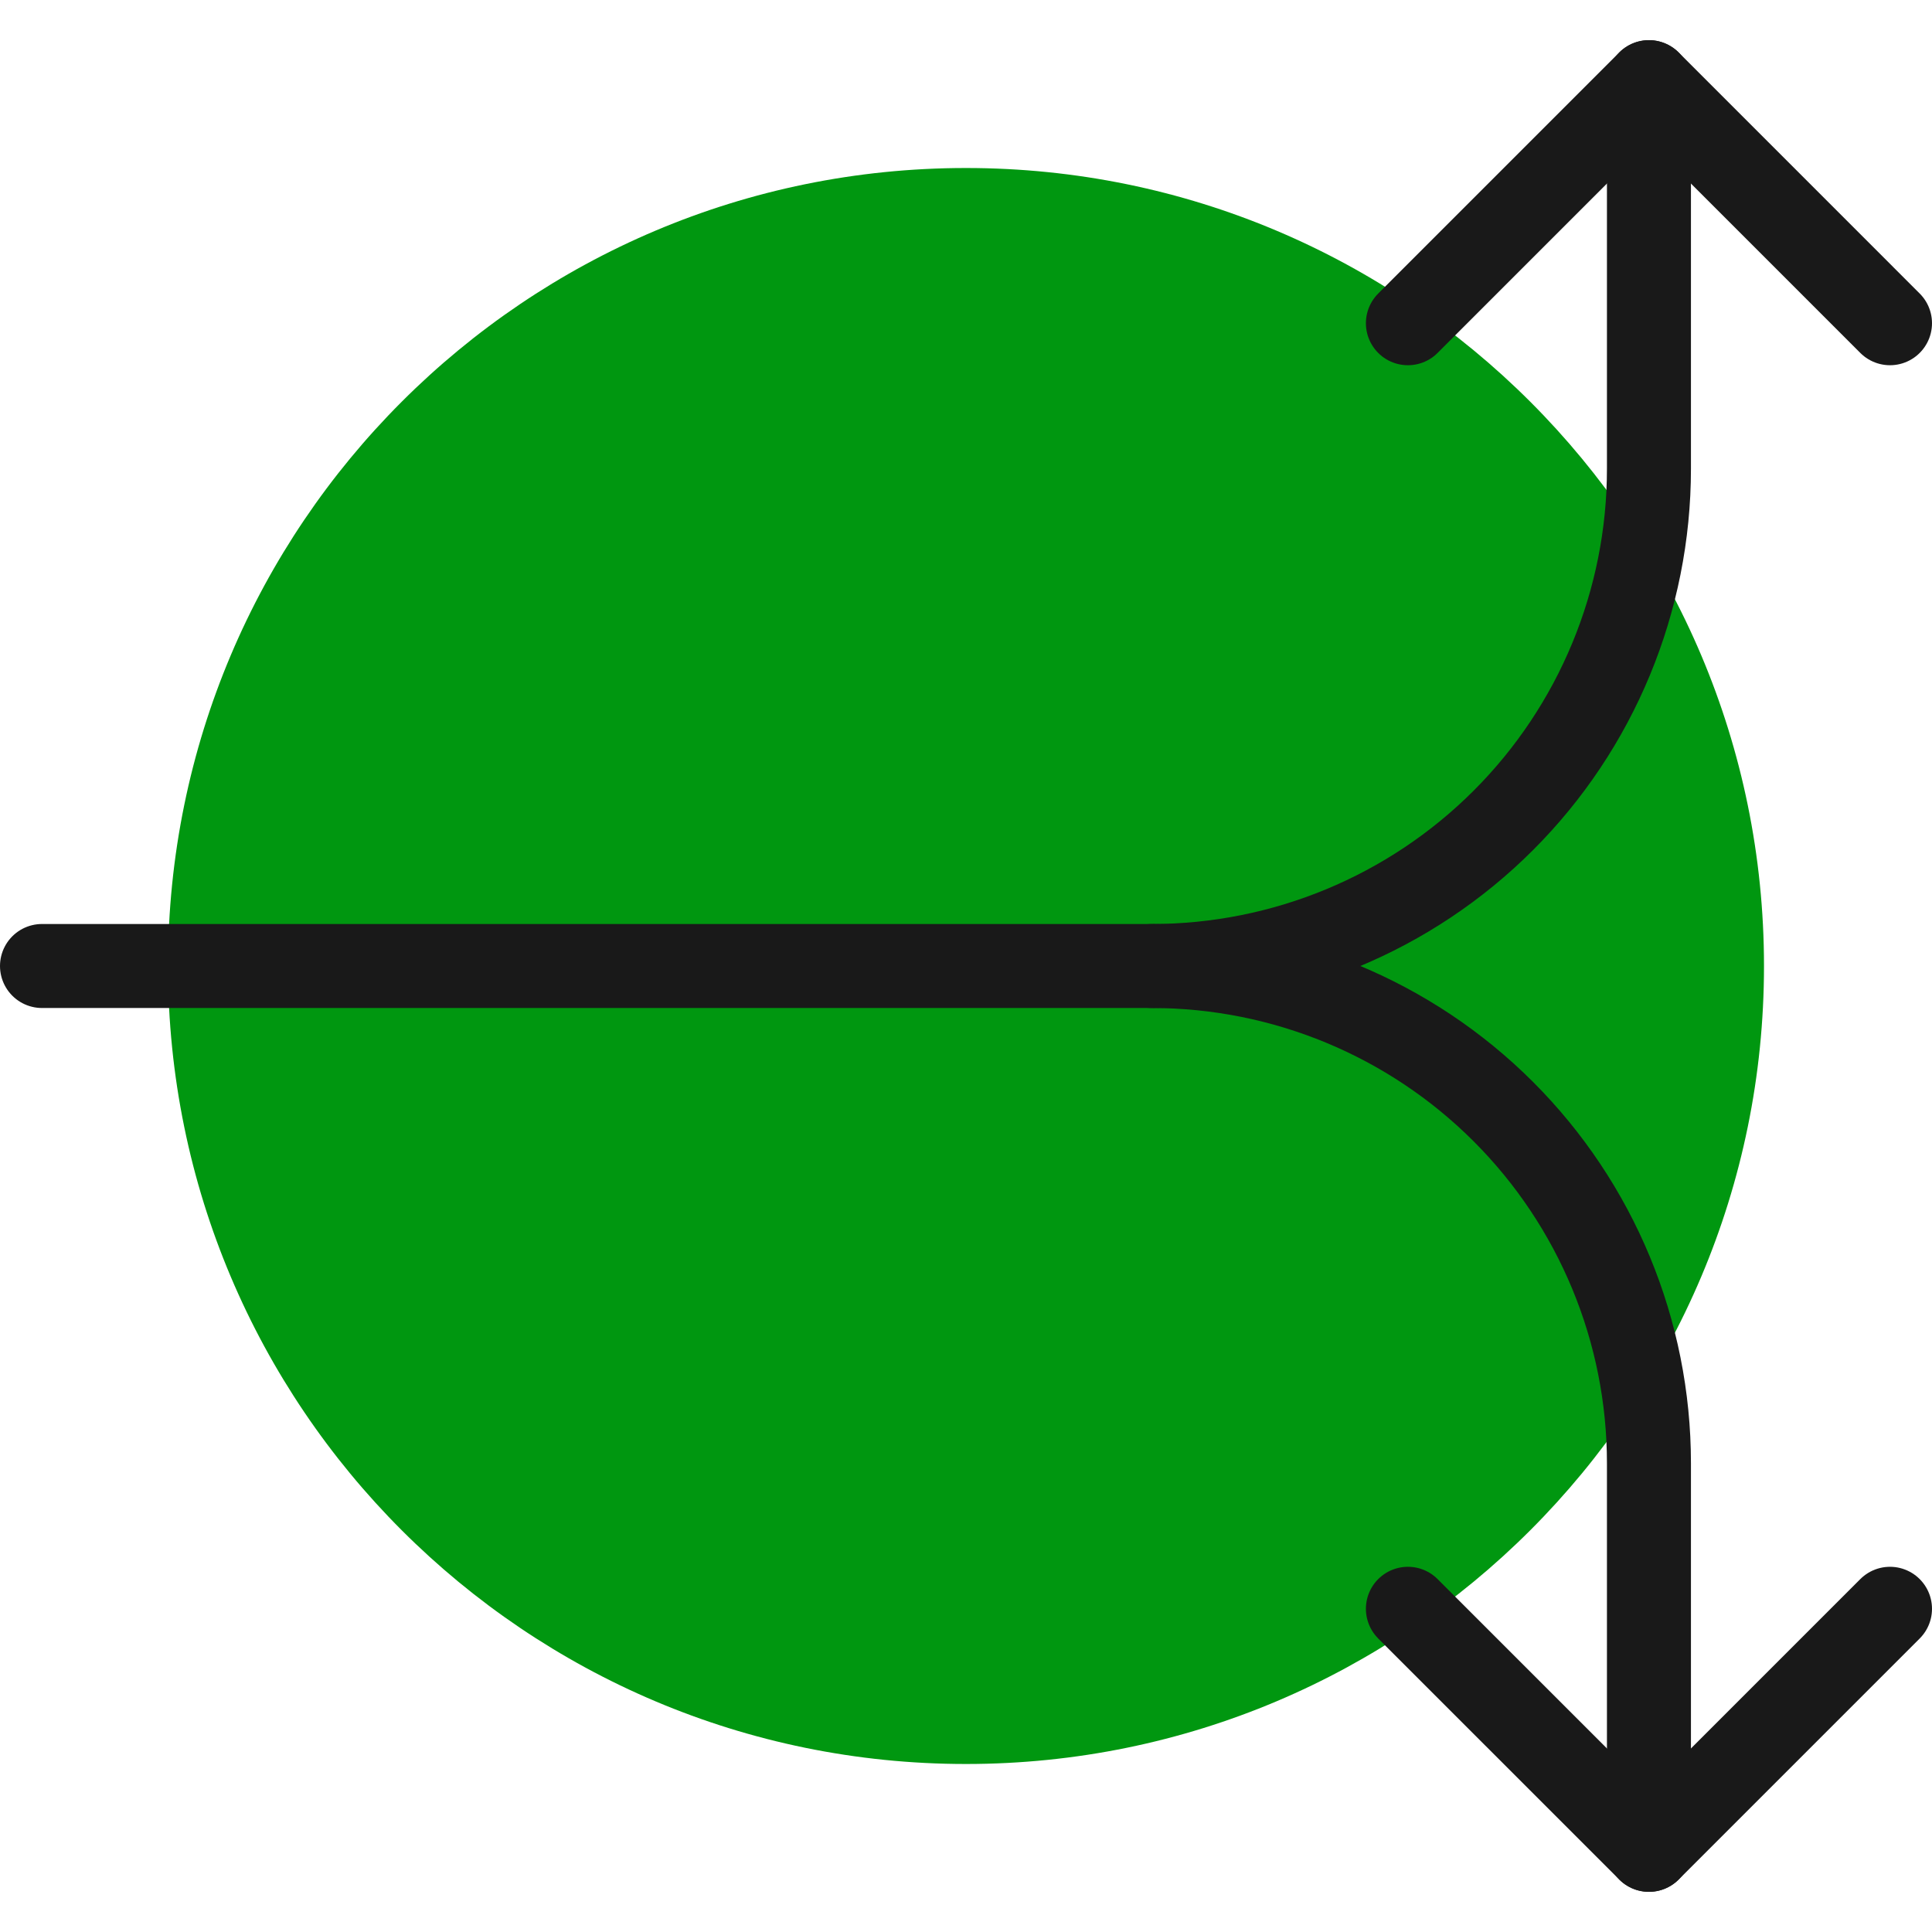
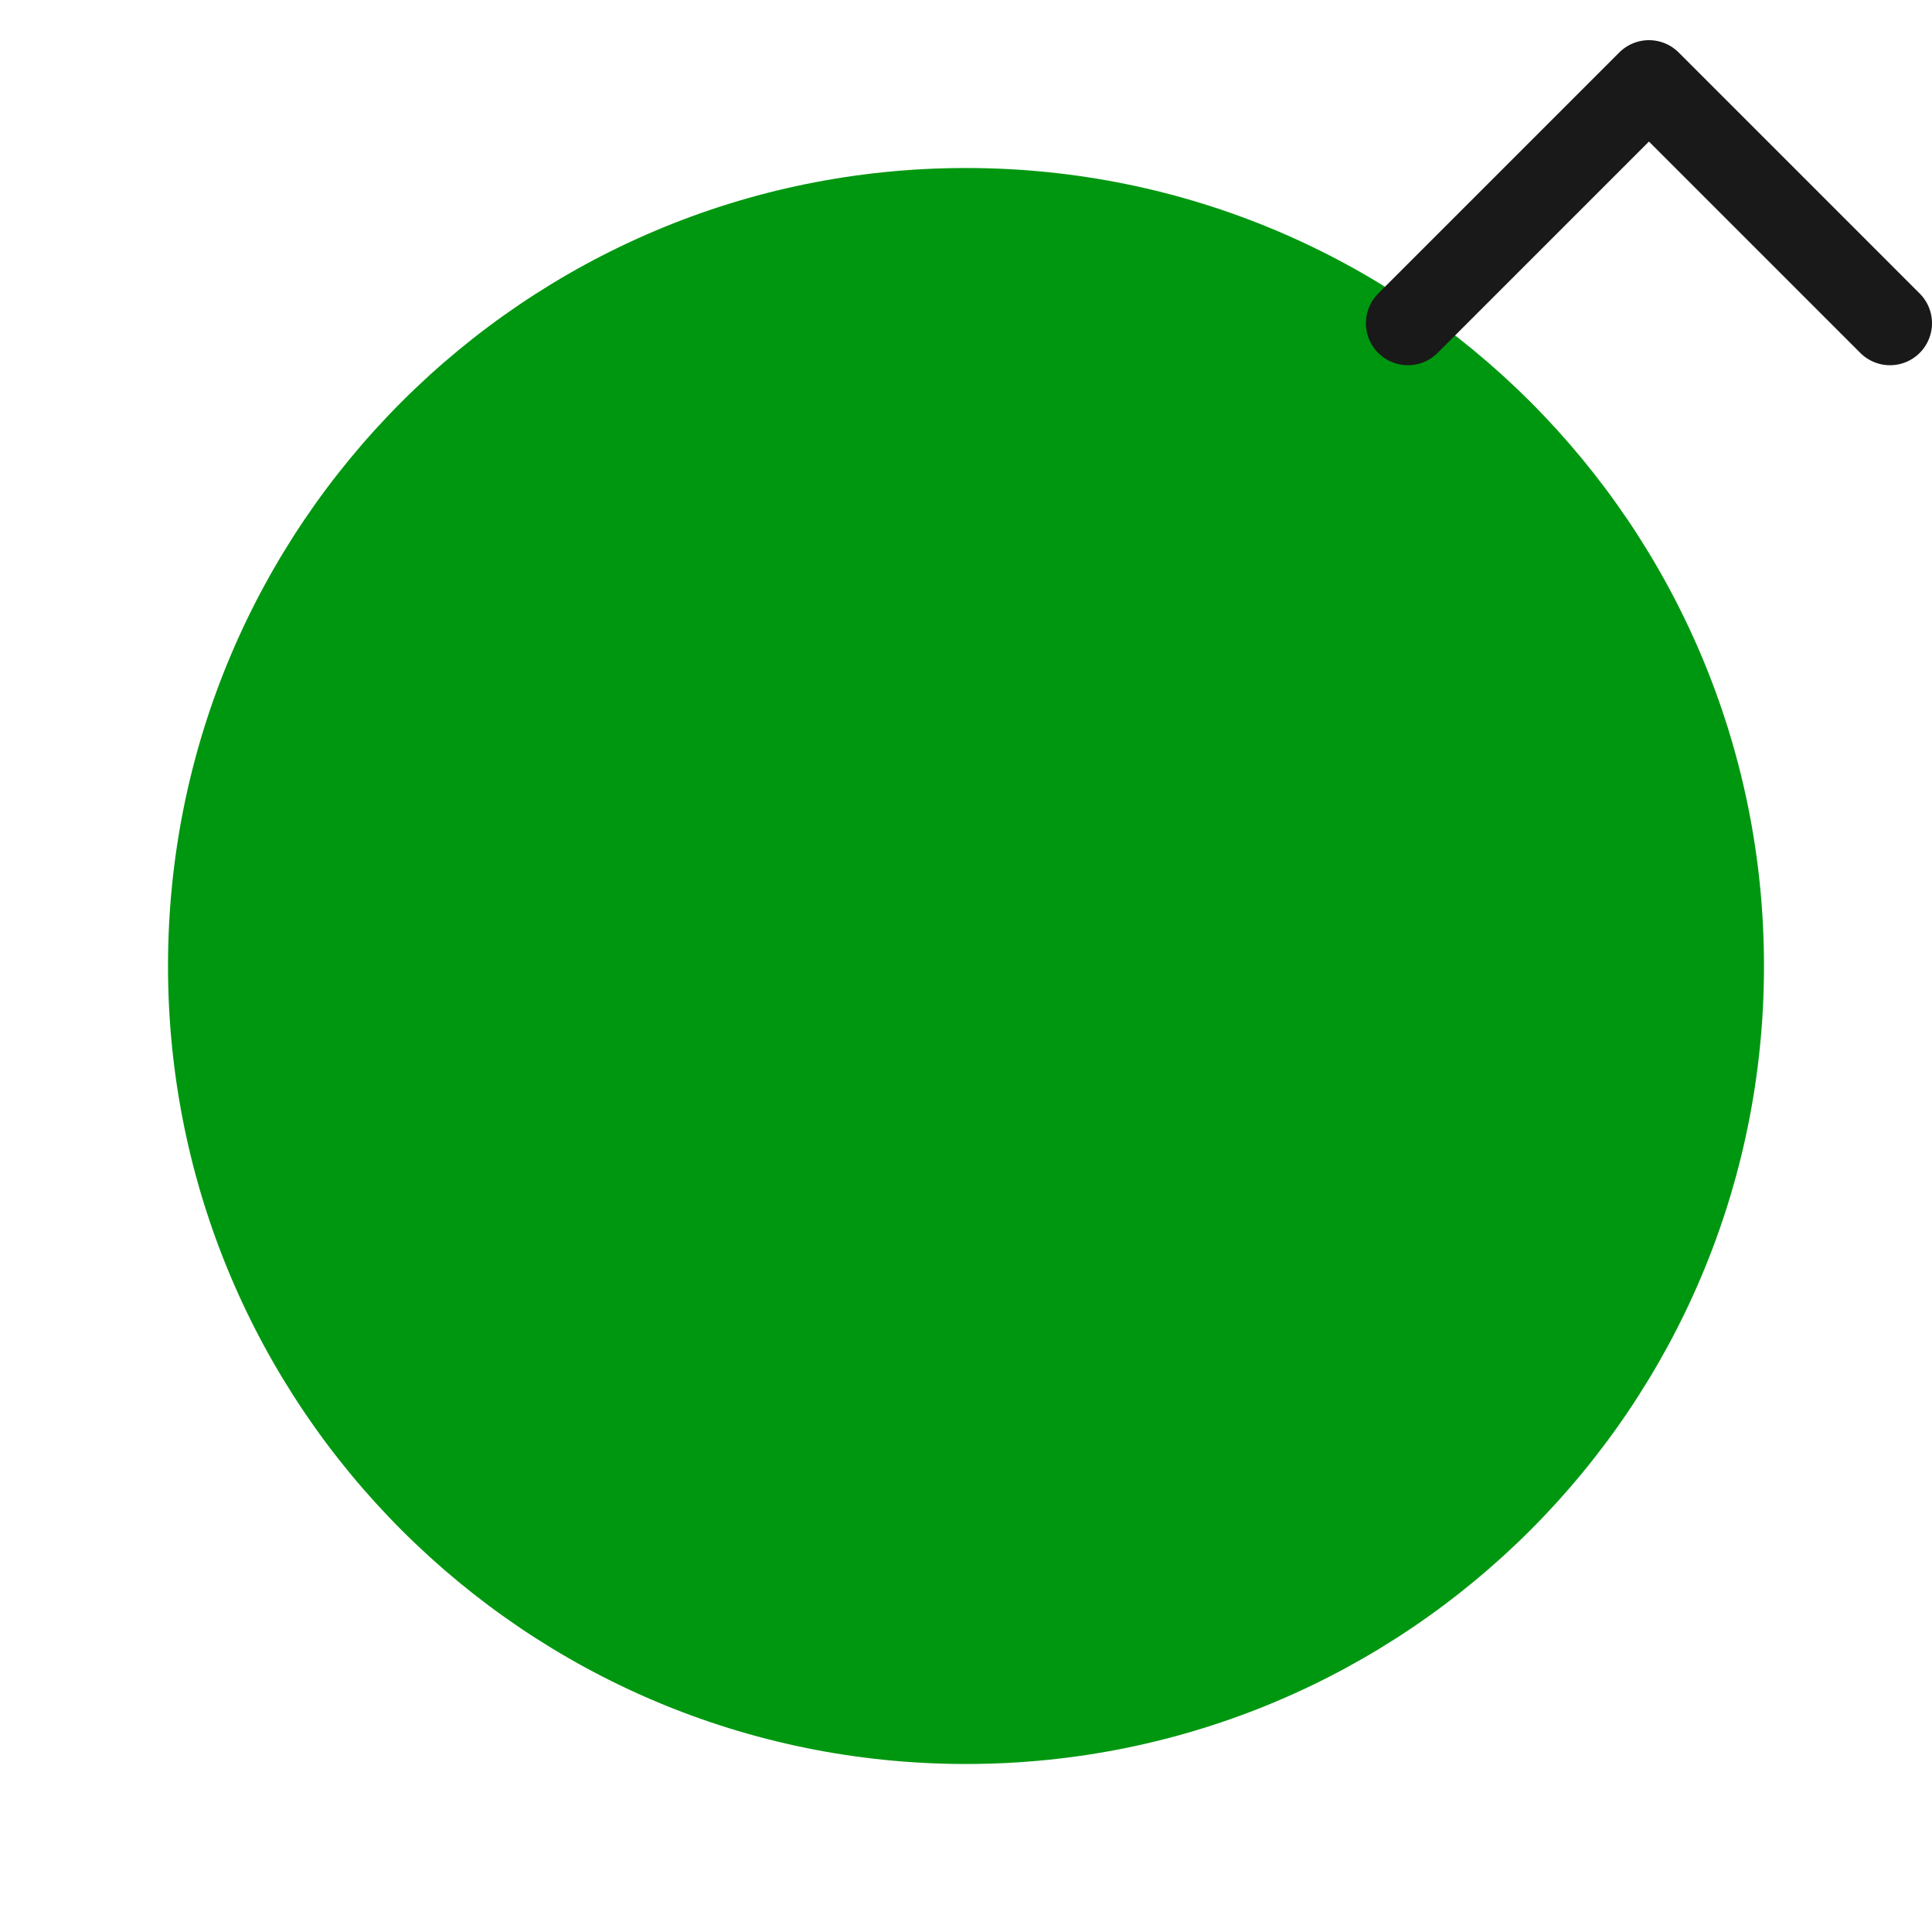
<svg xmlns="http://www.w3.org/2000/svg" xmlns:ns1="http://sodipodi.sourceforge.net/DTD/sodipodi-0.dtd" xmlns:ns2="http://www.inkscape.org/namespaces/inkscape" fill="none" viewBox="0 0 100 100" id="Diagram-Split-Horizontal--Streamline-Ultimate" height="100" width="100" version="1.1" ns1:docname="policy-routing.svg" ns2:version="1.2.2 (b0a8486541, 2022-12-01)">
  <defs id="defs1605" />
  <ns1:namedview id="namedview1603" pagecolor="#ffffff" bordercolor="#000000" borderopacity="0.25" ns2:showpageshadow="2" ns2:pageopacity="0.0" ns2:pagecheckerboard="0" ns2:deskcolor="#d1d1d1" showgrid="false" ns2:zoom="10.697917" ns2:cx="9.7215189" ns2:cy="12.058422" ns2:window-width="2560" ns2:window-height="1371" ns2:window-x="0" ns2:window-y="0" ns2:window-maximized="1" ns2:current-layer="Diagram-Split-Horizontal--Streamline-Ultimate" />
  <desc id="desc1592">Diagram Split Horizontal Streamline Icon: https://streamlinehq.com</desc>
  <path fill="#c9f7ca" d="m 50,91.304 c 22.811,0 41.304,-18.492 41.304,-41.304 0,-22.811 -18.493,-41.304 -41.304,-41.304 -22.812,0 -41.304,18.492 -41.304,41.304 0,22.811 18.492,41.304 41.304,41.304 z" stroke-width="4.348" id="path4" style="fill:#009710;fill-opacity:1" />
  <path stroke="#191919" stroke-linecap="round" stroke-linejoin="round" d="M 97.826,16.73 85.35,4.253 72.873,16.73" stroke-width="4.348" id="path1594" />
-   <path stroke="#191919" stroke-linecap="round" stroke-linejoin="round" d="M 97.826,83.271 85.35,95.747 72.873,83.271" stroke-width="4.348" id="path1596" />
-   <path stroke="#191919" stroke-linecap="round" stroke-linejoin="round" d="M 2.174,50 H 59.615 c 6.825,0 13.371,-2.711 18.197,-7.537 4.827,-4.826 7.537,-11.372 7.537,-18.197 V 4.253" stroke-width="4.348" id="path1598" />
-   <path stroke="#191919" stroke-linecap="round" stroke-linejoin="round" d="m 59.615,50 c 6.826,0 13.371,2.711 18.197,7.537 4.826,4.826 7.537,11.372 7.537,18.197 v 20.012" stroke-width="4.348" id="path1600" />
</svg>